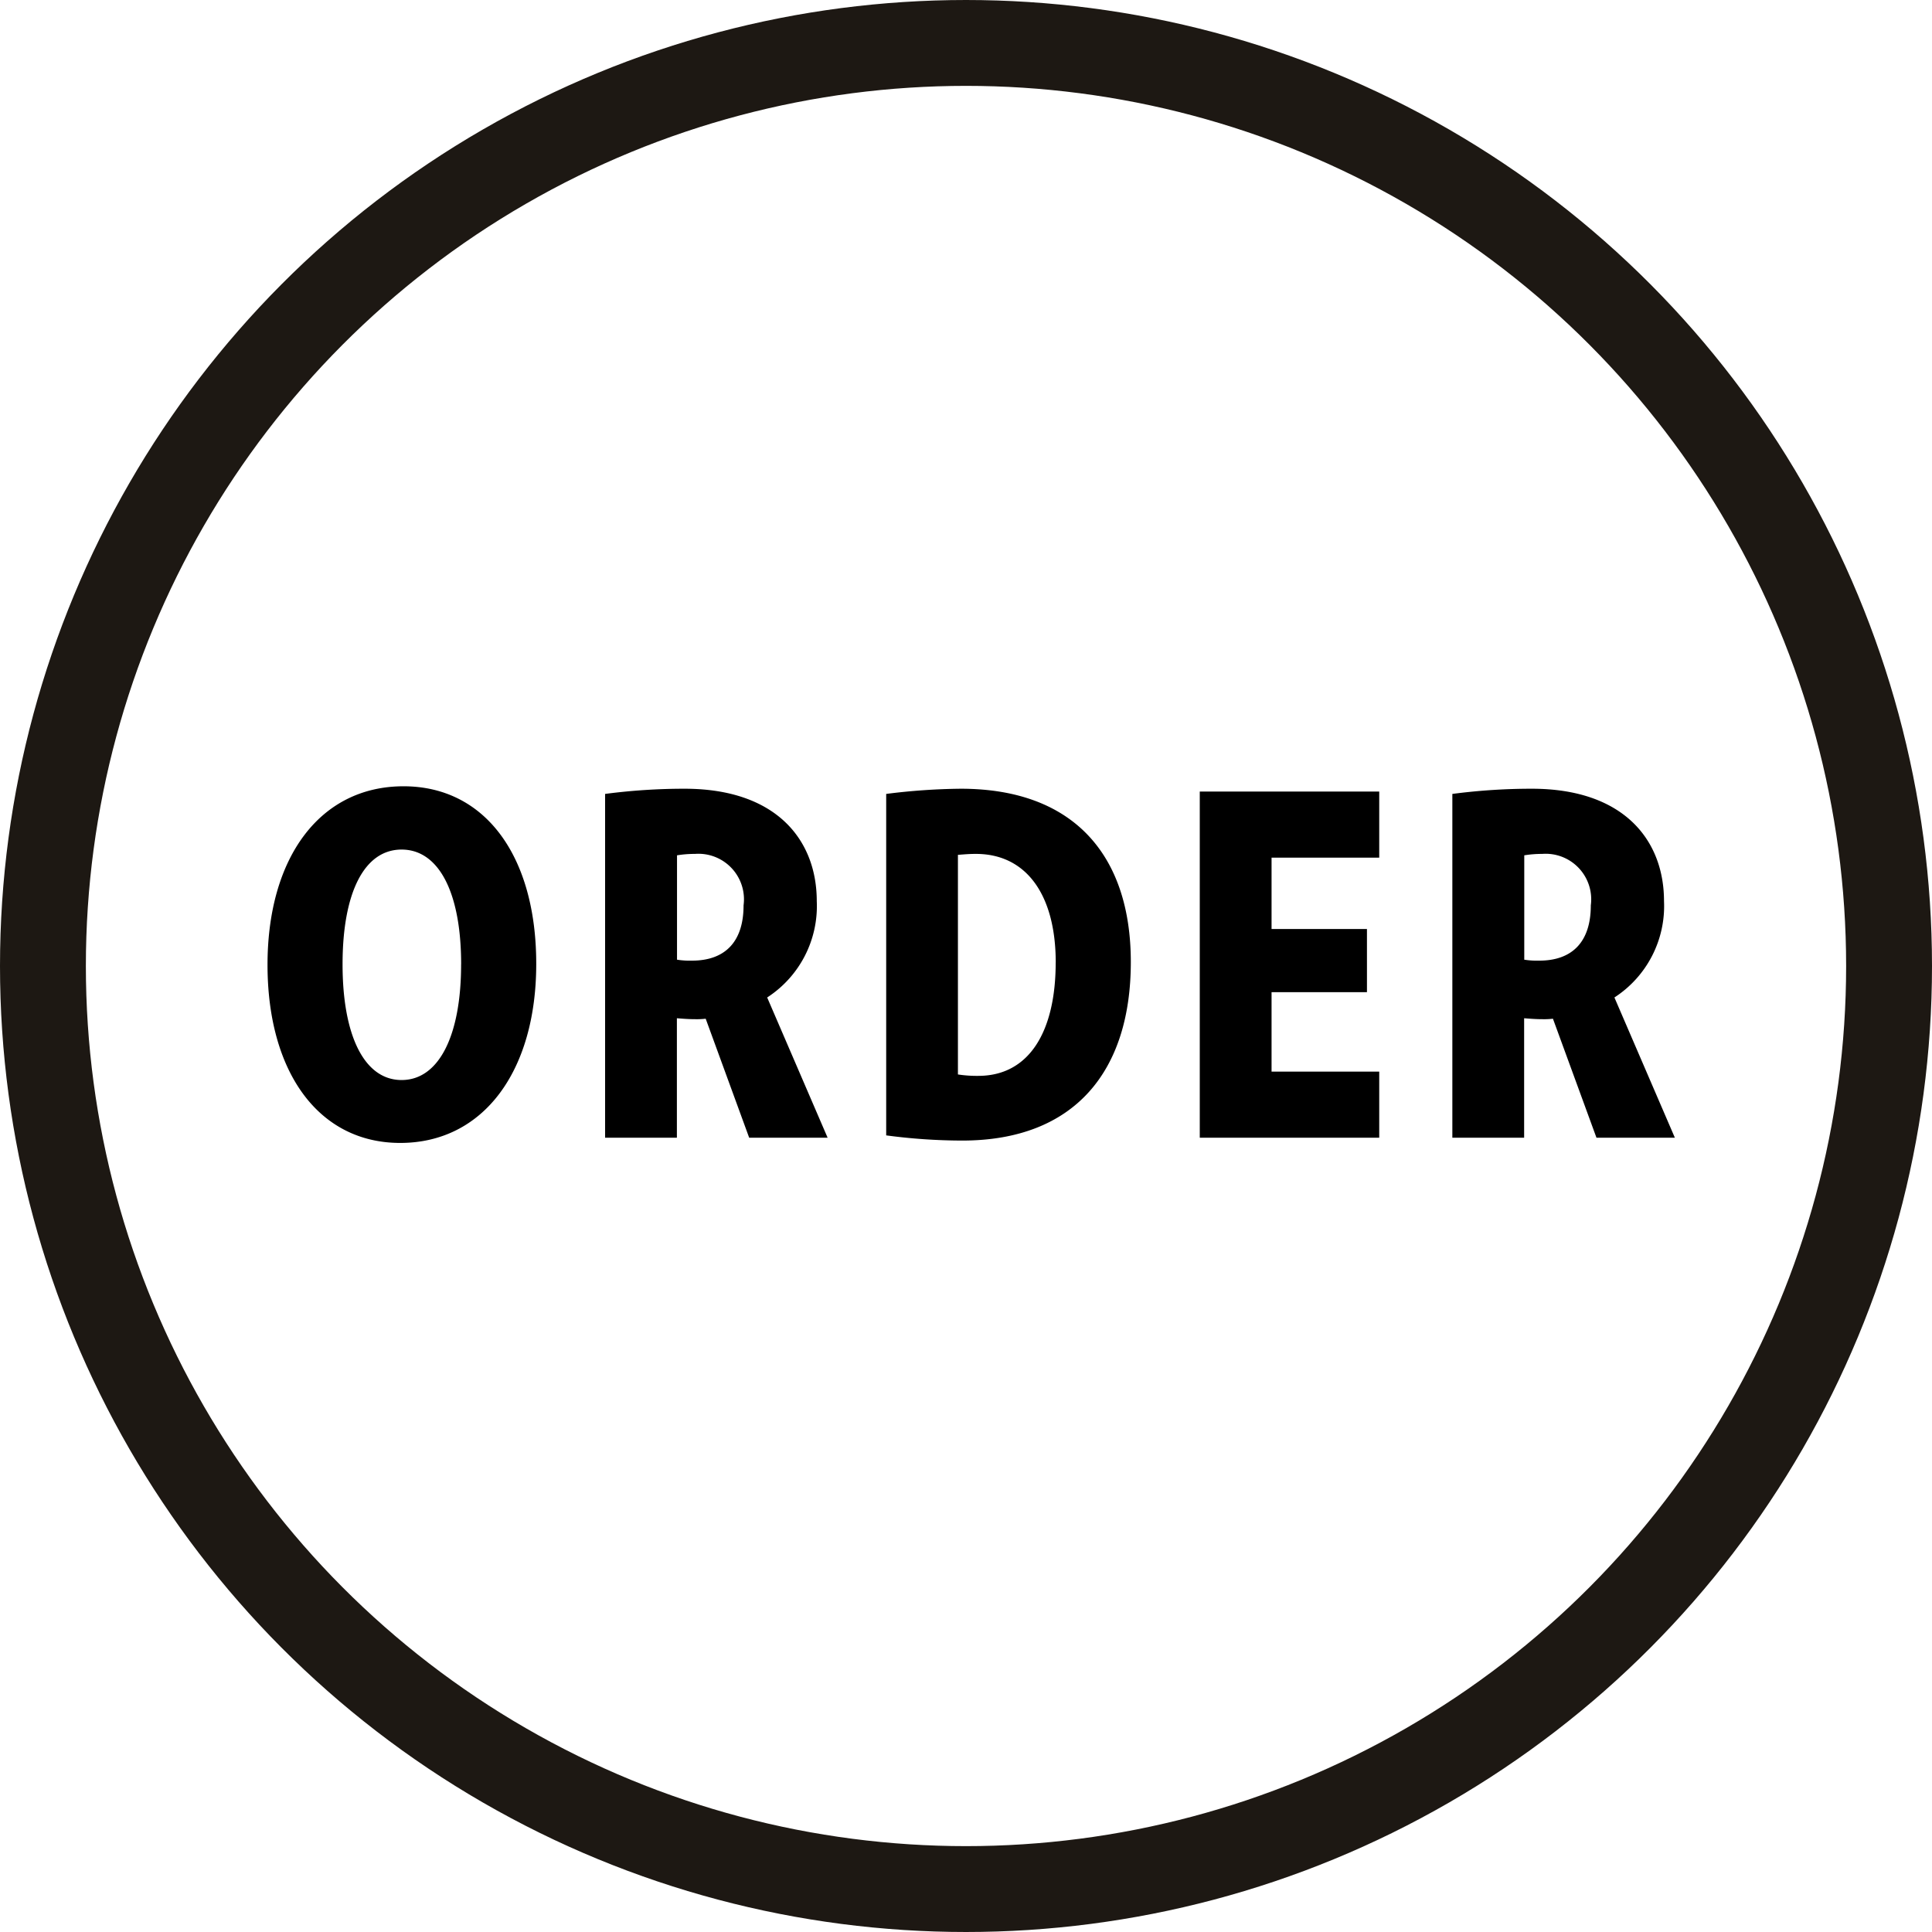
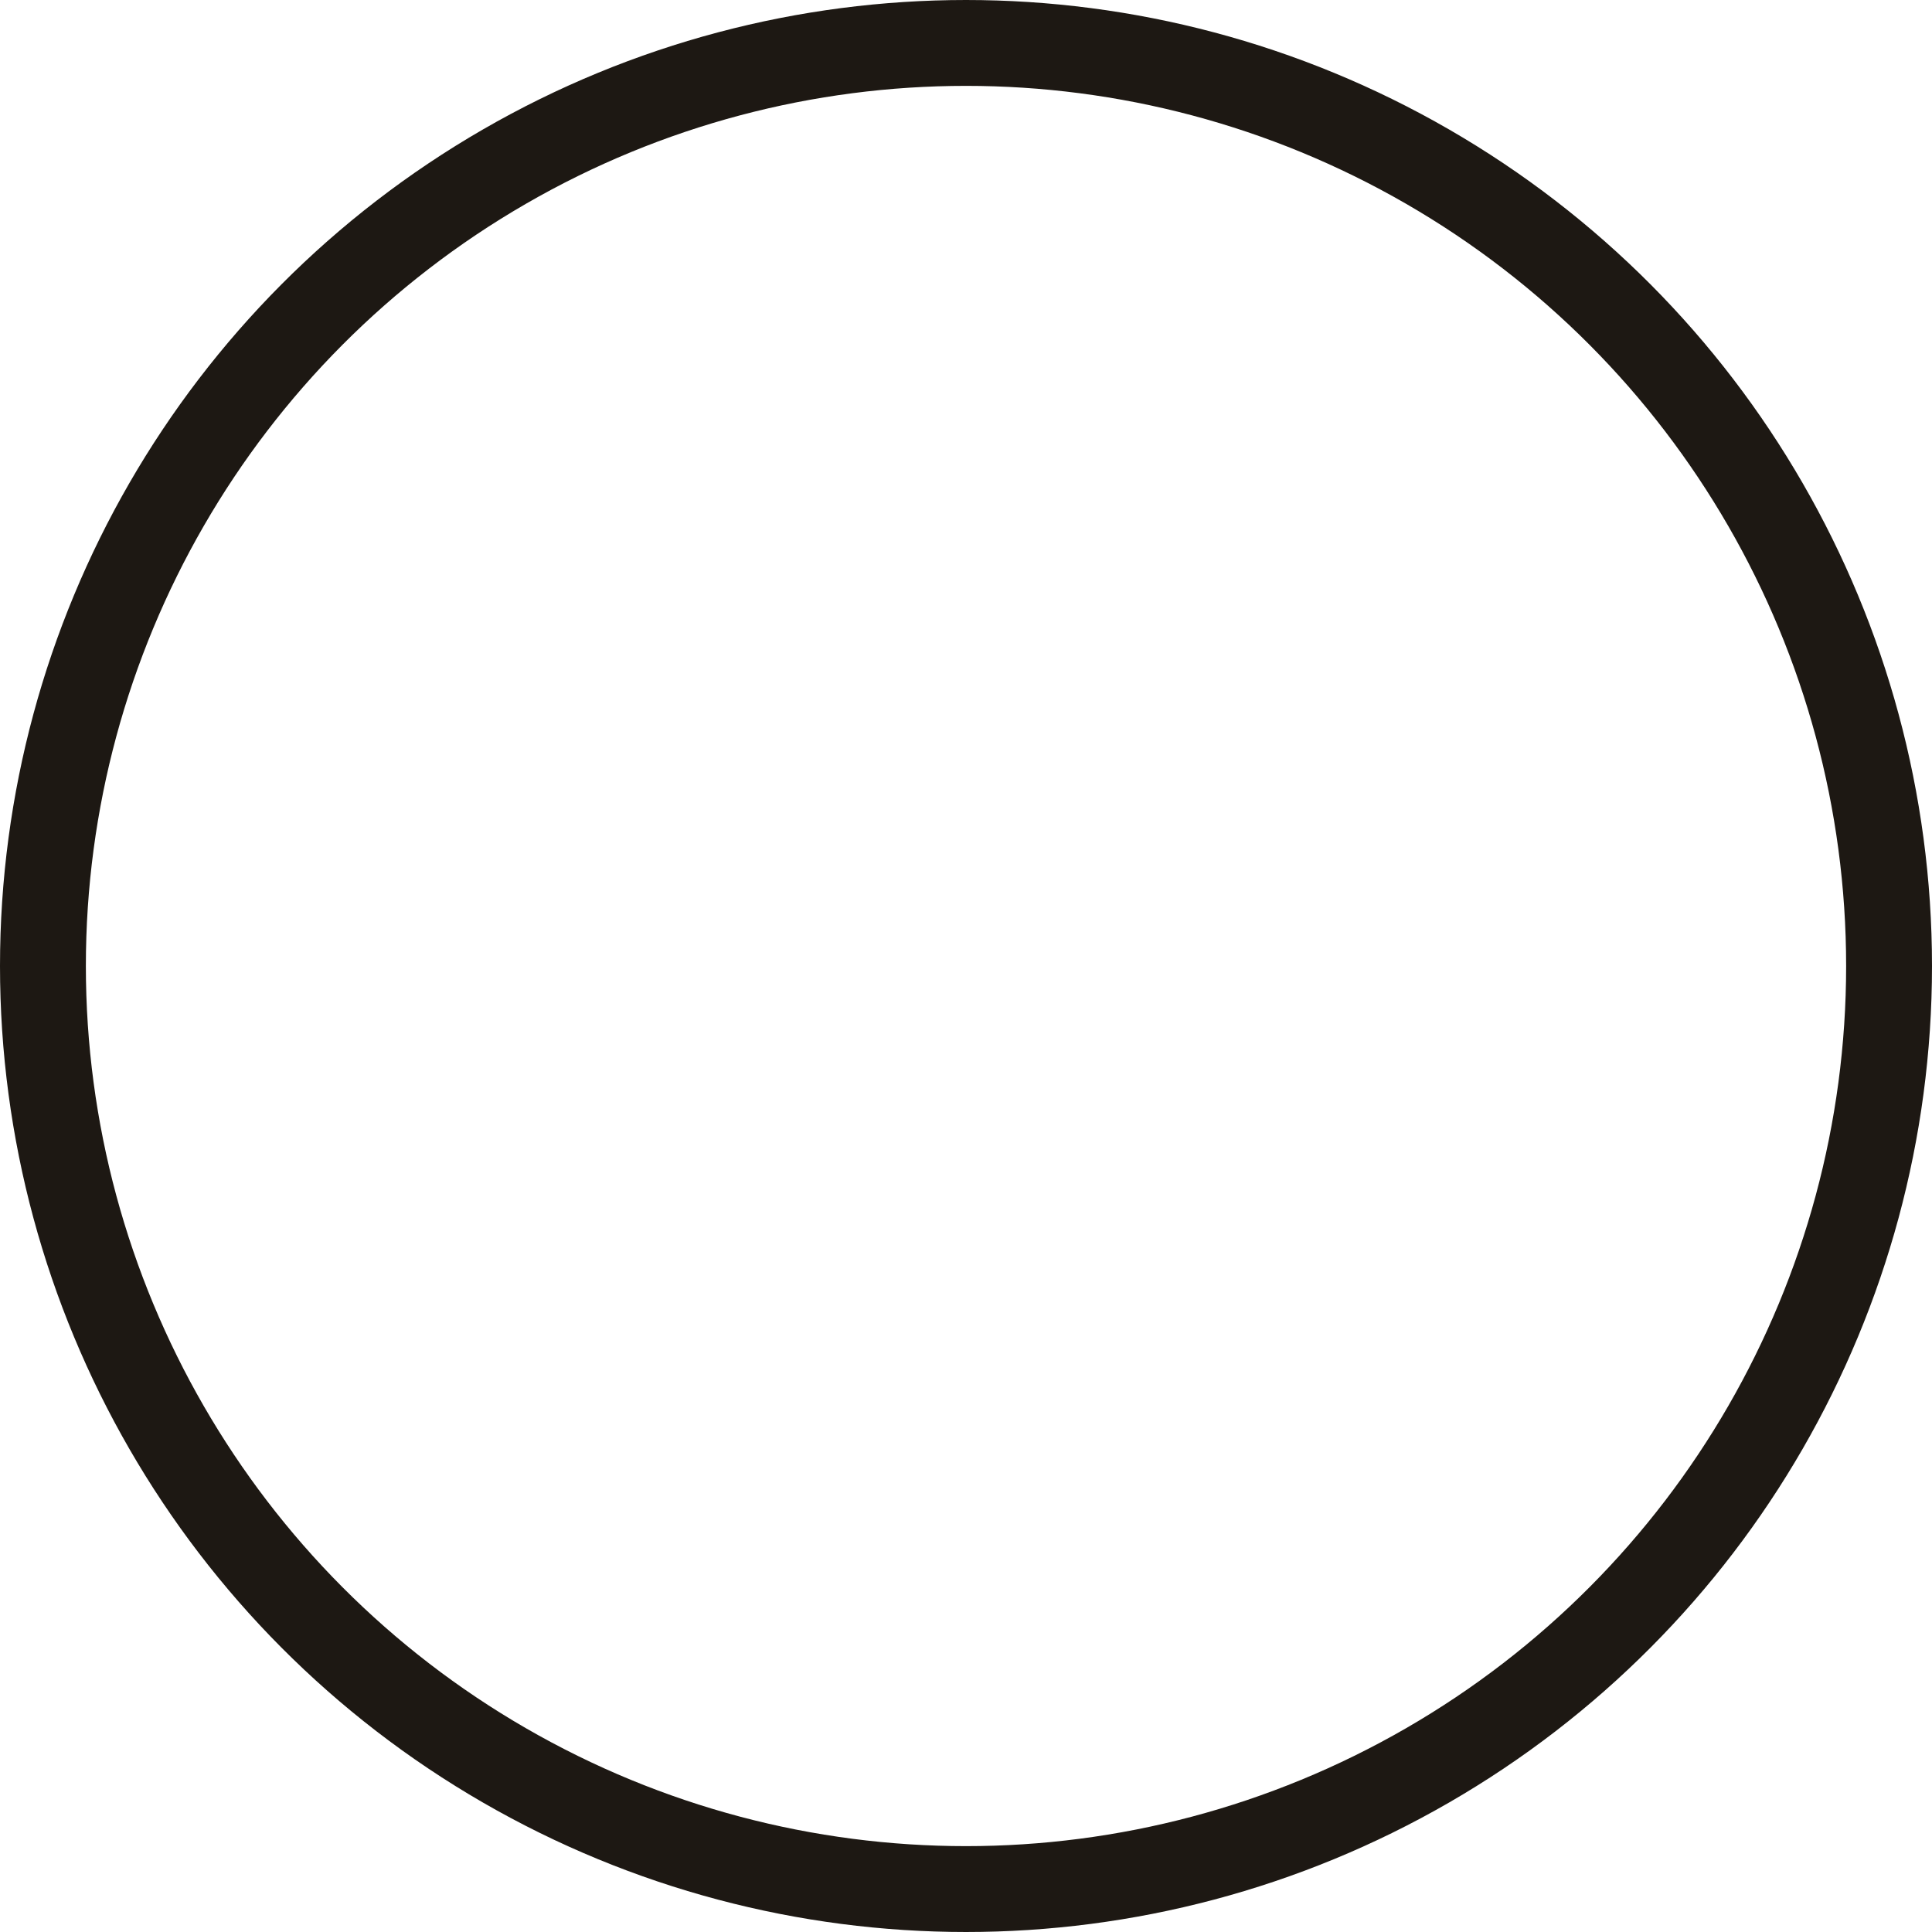
<svg xmlns="http://www.w3.org/2000/svg" id="BTN-Round-black" width="90" height="90" viewBox="0 0 90 90">
  <g id="Ellipse_86" data-name="Ellipse 86" fill="none" stroke="#1d1813" stroke-width="4">
    <circle cx="45" cy="45" r="45" stroke="none" />
    <circle cx="45" cy="45" r="43" fill="none" />
  </g>
-   <path id="Path_499" data-name="Path 499" d="M-20.02-8.1c0-5.016-2.376-8.272-6.182-8.272-3.894,0-6.336,3.322-6.336,8.316S-30.162.242-26.356.242C-22.484.242-20.02-3.1-20.02-8.1Zm-3.5.022c0,3.322-1.034,5.39-2.772,5.39s-2.75-2.068-2.75-5.39c0-3.344,1.012-5.346,2.75-5.346S-23.518-11.418-23.518-8.074ZM-6.446,0-9.262-6.534a5.071,5.071,0,0,0,2.31-4.488c0-2.838-1.87-5.236-6.16-5.236a28.312,28.312,0,0,0-3.7.242V0h3.344V-5.566c.286.022.528.044.858.044a3.564,3.564,0,0,0,.484-.022L-10.1,0Zm-3.916-10.824c0,1.716-.88,2.574-2.4,2.574a3.785,3.785,0,0,1-.7-.044v-4.862a5.148,5.148,0,0,1,.836-.066A2.122,2.122,0,0,1-10.362-10.824Zm18.04,2.64c0-4.972-2.662-8.074-7.92-8.074a29.388,29.388,0,0,0-3.476.242V-.11A26.85,26.85,0,0,0-.176.132C5.082.132,7.678-3.124,7.678-8.184Zm-3.5.022c0,3.212-1.232,5.28-3.608,5.28a5.783,5.783,0,0,1-.946-.066v-10.23c.308-.022.506-.044.836-.044C2.816-13.222,4.18-11.308,4.18-8.162ZM19.25,0V-3.08H14.234v-3.7h4.444V-9.724H14.234v-3.322H19.25v-3.08H10.89V0ZM33.022,0,30.206-6.534a5.071,5.071,0,0,0,2.31-4.488c0-2.838-1.87-5.236-6.16-5.236a28.312,28.312,0,0,0-3.7.242V0H26V-5.566c.286.022.528.044.858.044a3.564,3.564,0,0,0,.484-.022L29.37,0ZM29.106-10.824c0,1.716-.88,2.574-2.4,2.574a3.785,3.785,0,0,1-.7-.044v-4.862a5.148,5.148,0,0,1,.836-.066A2.122,2.122,0,0,1,29.106-10.824Z" transform="translate(45 53)" />
</svg>